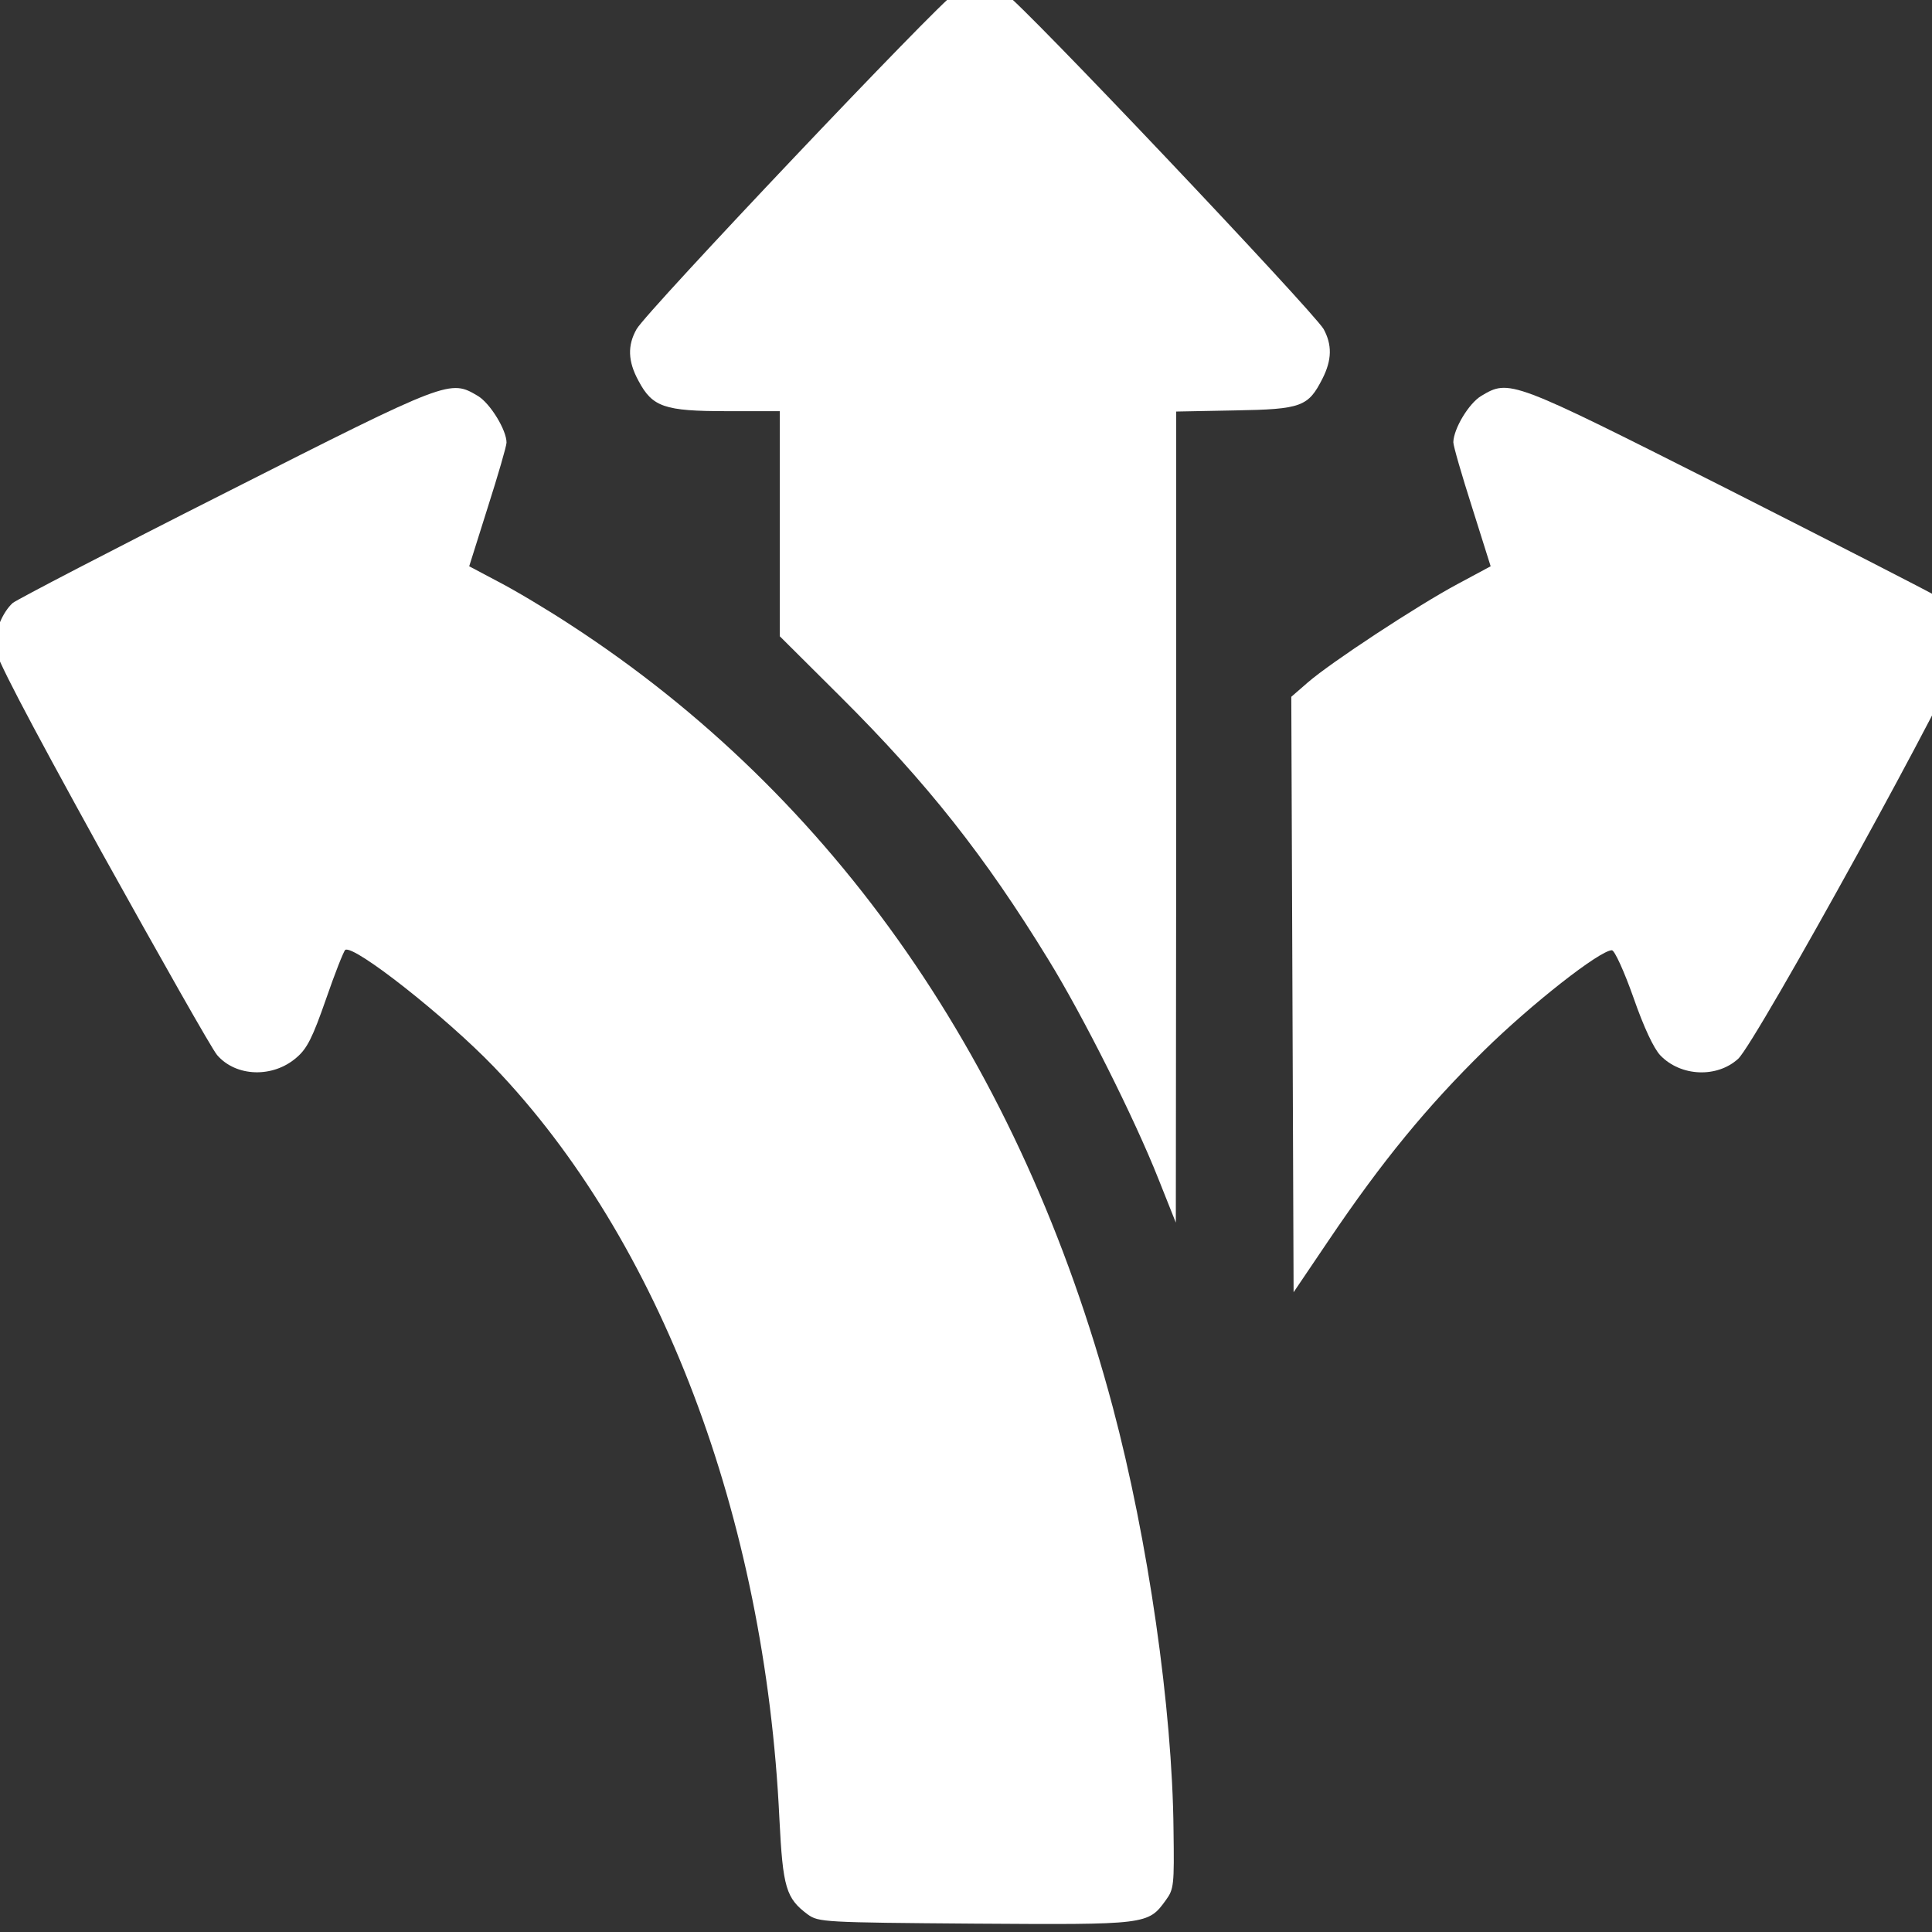
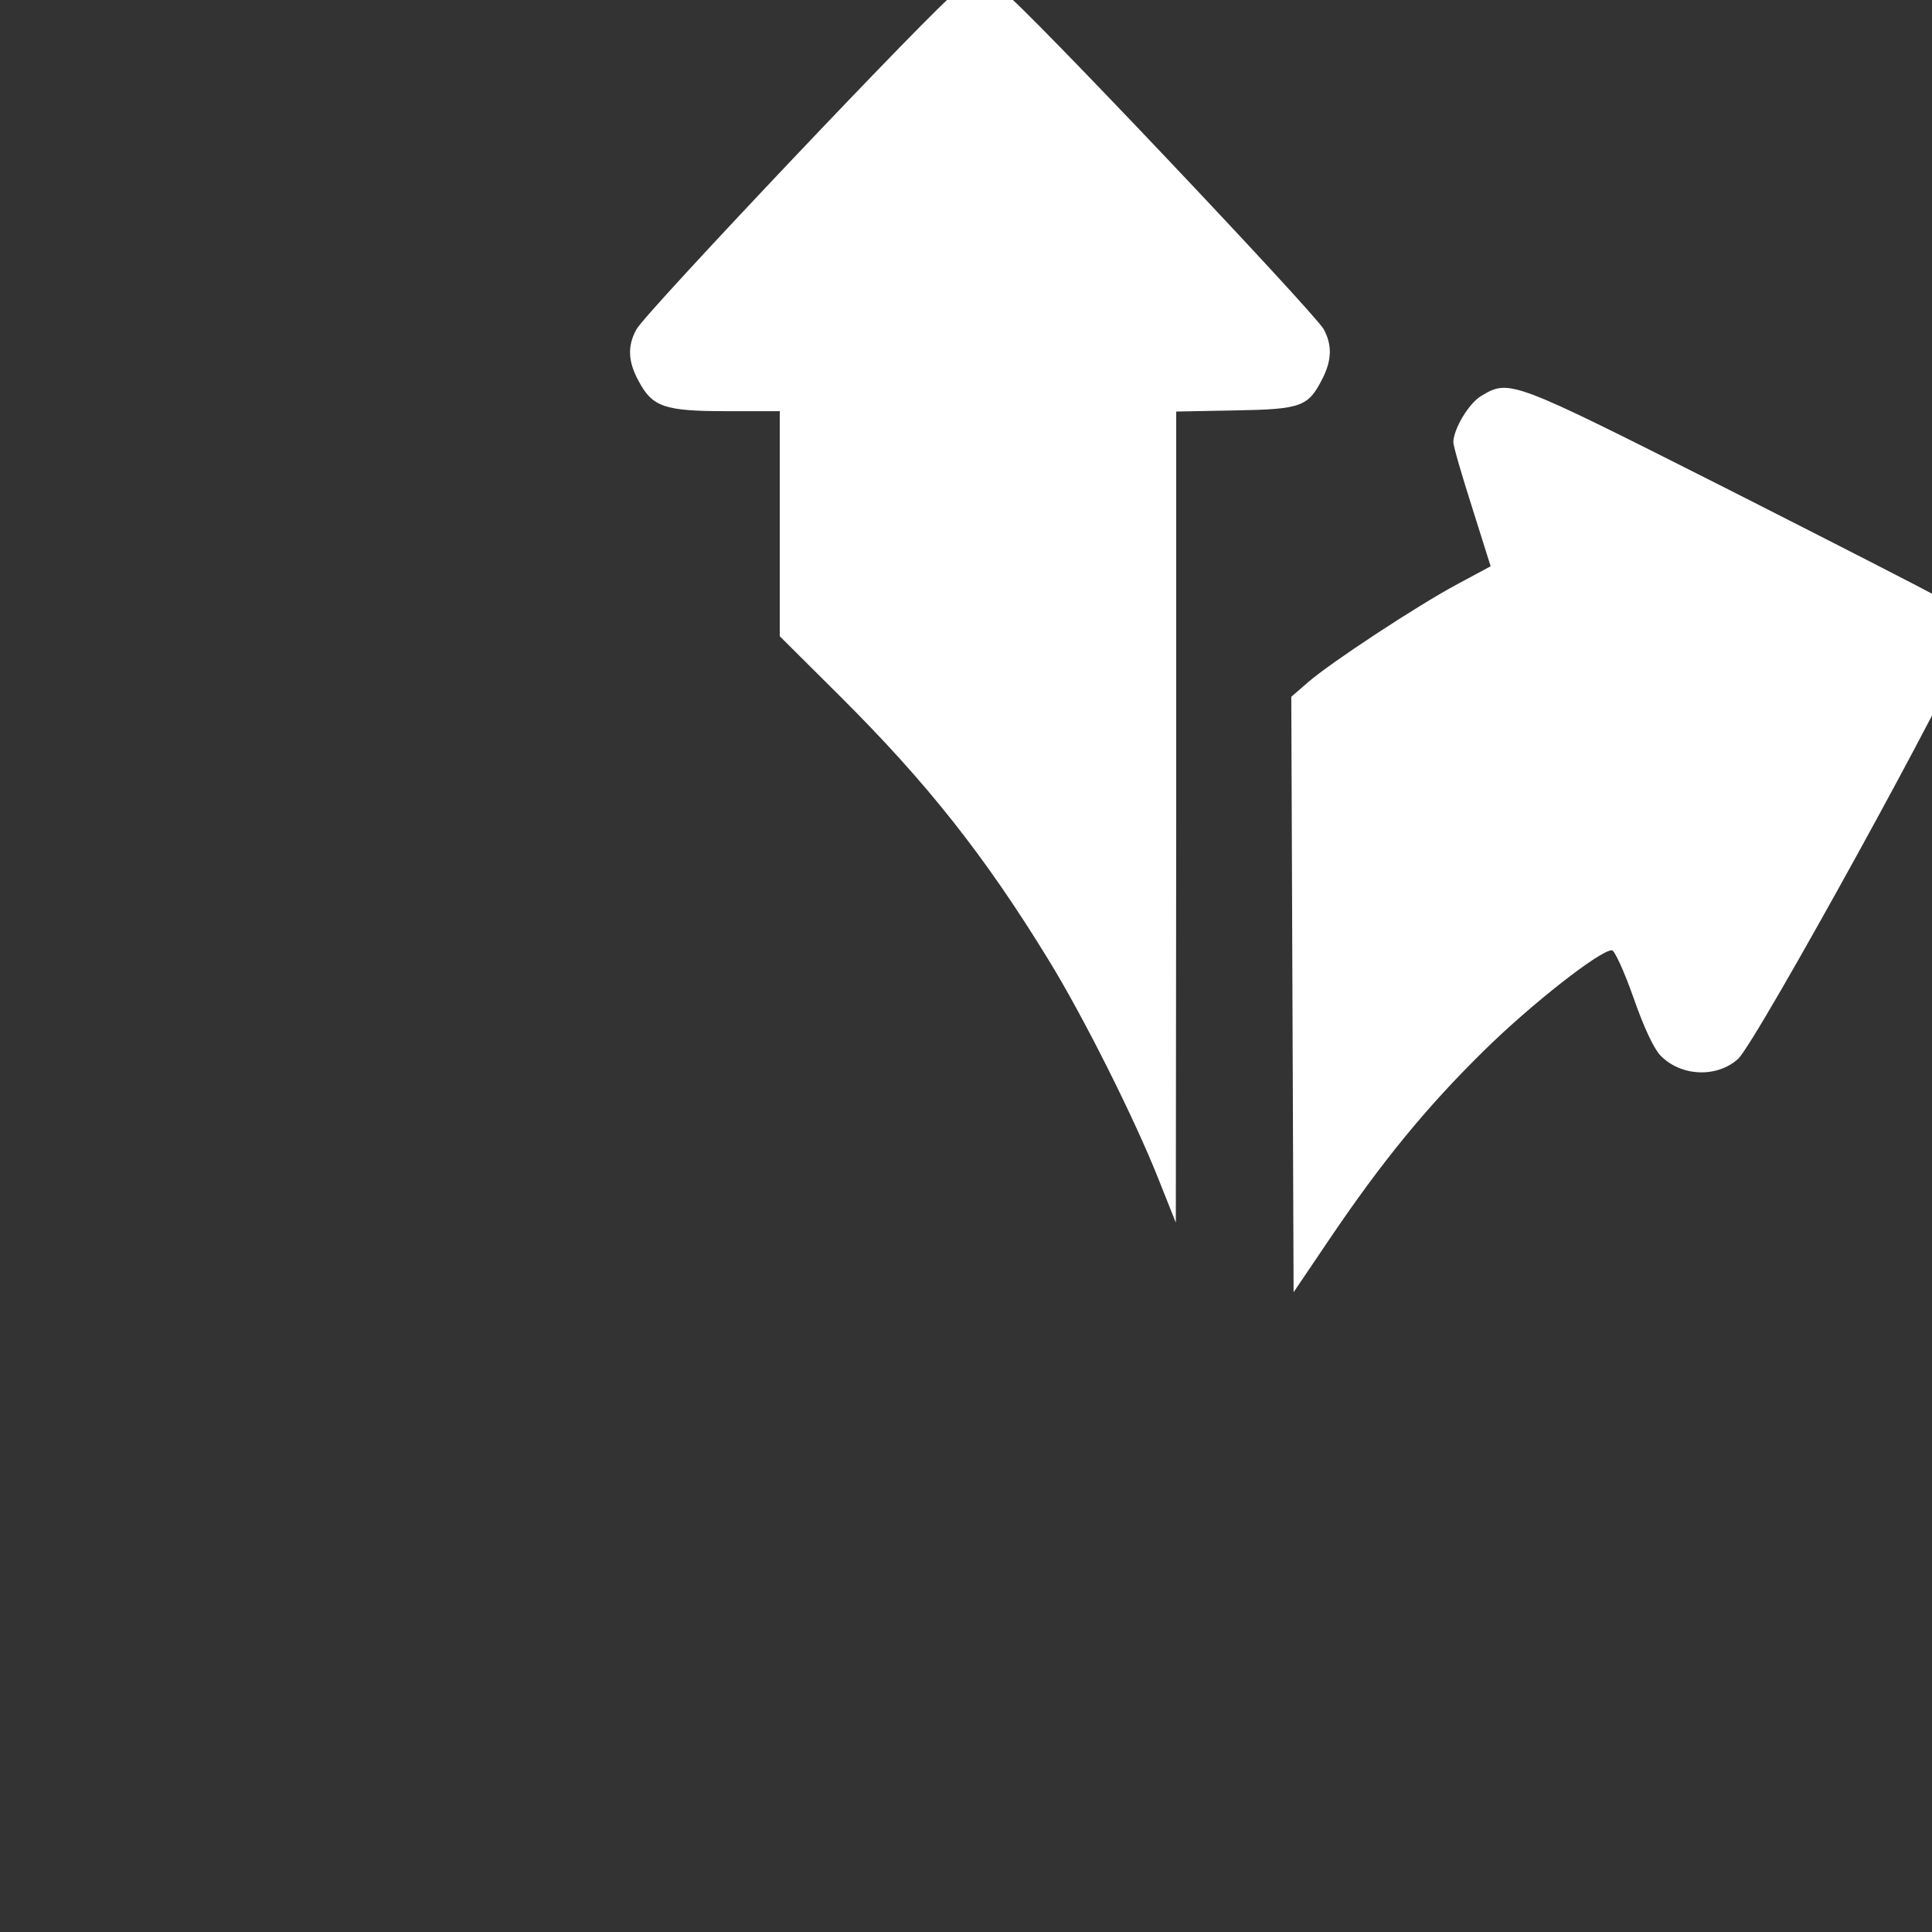
<svg xmlns="http://www.w3.org/2000/svg" viewBox="0 0 500 500">
  <rect x="0" y="0" width="500" height="500" fill="#333333" stroke="none" />
  <g fill="none" fill-rule="evenodd" id="g-1" stroke="none" stroke-width="1" transform="matrix(19.921, 0, 0, 19.581, -83.899, -48.103)" style="">
    <g fill="#157EFB" id="g-2">
      <g transform="matrix(0.005, 0, 0, -0.005, 11.142, 25.641)" fill="#000000" stroke="none">
-         <path d="M 1093.014 4653.004 C 1056.014 4632.004 294.014 3814.004 268.014 3767.004 C 244.014 3724.004 245.014 3682.004 273.014 3630.004 C 309.014 3561.004 340.014 3550.004 502.014 3550.004 L 640.014 3550.004 L 640.014 3253.004 L 640.014 2955.004 L 798.014 2795.004 C 1023.014 2567.004 1173.014 2374.004 1338.014 2100.004 C 1427.014 1953.004 1561.014 1682.004 1624.014 1520.004 L 1669.014 1405.004 L 1670.014 2477.004 L 1670.014 3549.004 L 1823.014 3552.004 C 1996.014 3555.004 2013.014 3562.004 2050.014 3636.004 C 2075.014 3686.004 2075.014 3726.004 2053.014 3767.004 C 2026.014 3814.004 1264.014 4633.004 1227.014 4653.004 C 1210.014 4662.004 1179.014 4670.004 1160.014 4670.004 C 1141.014 4670.004 1110.014 4662.004 1093.014 4653.004 Z" style="fill: rgb(255, 255, 255);" />
-         <path d="M -798.986 3335.004 C -1092.986 3184.004 -1341.986 3052.004 -1352.986 3043.004 C -1378.986 3019.004 -1399.986 2969.004 -1399.986 2928.004 C -1399.986 2905.004 -1322.986 2755.004 -1122.986 2386.004 C -969.986 2106.004 -834.986 1863.004 -821.986 1848.004 C -772.986 1790.004 -676.986 1787.004 -615.986 1841.004 C -587.986 1865.004 -573.986 1894.004 -538.986 1996.004 C -515.986 2064.004 -492.986 2123.004 -488.986 2126.004 C -465.986 2140.004 -227.986 1949.004 -102.986 1817.004 C 329.014 1359.004 602.014 627.004 639.014 -170.996 C 648.014 -352.996 656.014 -380.996 713.014 -423.996 C 741.014 -443.996 753.014 -444.996 1146.014 -447.996 C 1594.014 -450.996 1597.014 -450.996 1643.014 -385.996 C 1664.014 -356.996 1665.014 -345.996 1663.014 -199.996 C 1660.014 121.004 1597.014 566.004 1505.014 918.004 C 1268.014 1822.004 784.014 2531.004 95.014 2986.004 C 35.014 3026.004 -48.986 3077.004 -90.986 3099.004 L -166.986 3140.004 L -118.986 3295.004 C -91.986 3381.004 -69.986 3458.004 -69.986 3467.004 C -69.986 3500.004 -111.986 3570.004 -143.986 3590.004 C -216.986 3634.004 -216.986 3635.004 -798.986 3335.004 Z" style="fill: rgb(255, 255, 255);" />
+         <path d="M 1093.014 4653.004 C 1056.014 4632.004 294.014 3814.004 268.014 3767.004 C 244.014 3724.004 245.014 3682.004 273.014 3630.004 C 309.014 3561.004 340.014 3550.004 502.014 3550.004 L 640.014 3550.004 L 640.014 3253.004 L 640.014 2955.004 L 798.014 2795.004 C 1023.014 2567.004 1173.014 2374.004 1338.014 2100.004 C 1427.014 1953.004 1561.014 1682.004 1624.014 1520.004 L 1669.014 1405.004 L 1670.014 2477.004 L 1670.014 3549.004 L 1823.014 3552.004 C 1996.014 3555.004 2013.014 3562.004 2050.014 3636.004 C 2075.014 3686.004 2075.014 3726.004 2053.014 3767.004 C 2026.014 3814.004 1264.014 4633.004 1227.014 4653.004 C 1210.014 4662.004 1179.014 4670.004 1160.014 4670.004 Z" style="fill: rgb(255, 255, 255);" />
        <path d="M 2462.014 3590.004 C 2430.014 3570.004 2391.014 3504.004 2390.014 3468.004 C 2390.014 3458.004 2412.014 3381.004 2439.014 3295.004 L 2487.014 3140.004 L 2401.014 3093.004 C 2298.014 3037.004 2072.014 2886.004 2012.014 2833.004 L 1969.014 2795.004 L 1972.014 2008.004 L 1975.014 1221.004 L 2066.014 1358.004 C 2206.014 1569.004 2322.014 1712.004 2470.014 1860.004 C 2593.014 1983.004 2771.014 2125.004 2802.014 2125.004 C 2809.014 2125.004 2834.014 2069.004 2858.014 2000.004 C 2885.014 1921.004 2911.014 1865.004 2928.014 1847.004 C 2981.014 1791.004 3075.014 1787.004 3130.014 1838.004 C 3176.014 1880.004 3712.014 2871.004 3717.014 2923.004 C 3722.014 2978.004 3697.014 3027.004 3647.014 3060.004 C 3626.014 3073.004 3378.014 3202.004 3097.014 3347.004 C 2538.014 3634.004 2536.014 3635.004 2462.014 3590.004 Z" style="fill: rgb(255, 255, 255);" />
      </g>
    </g>
  </g>
</svg>